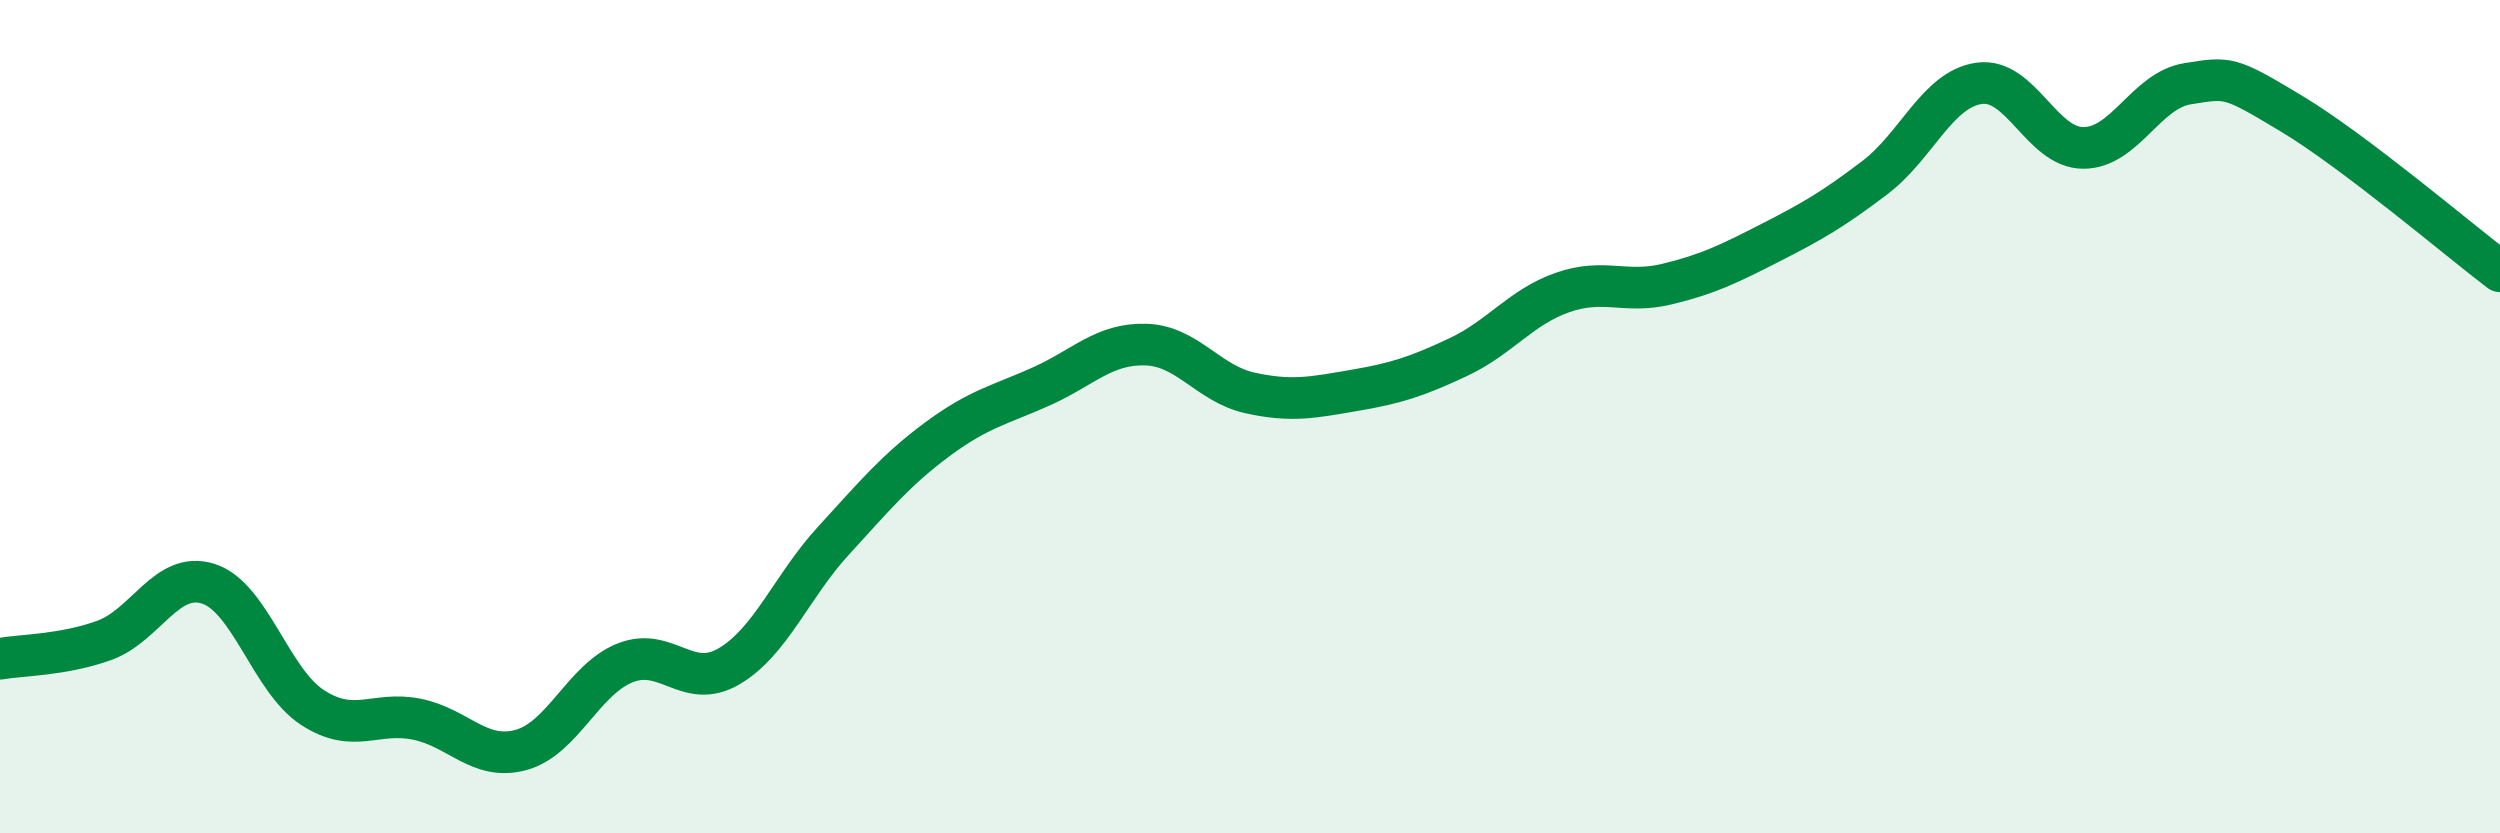
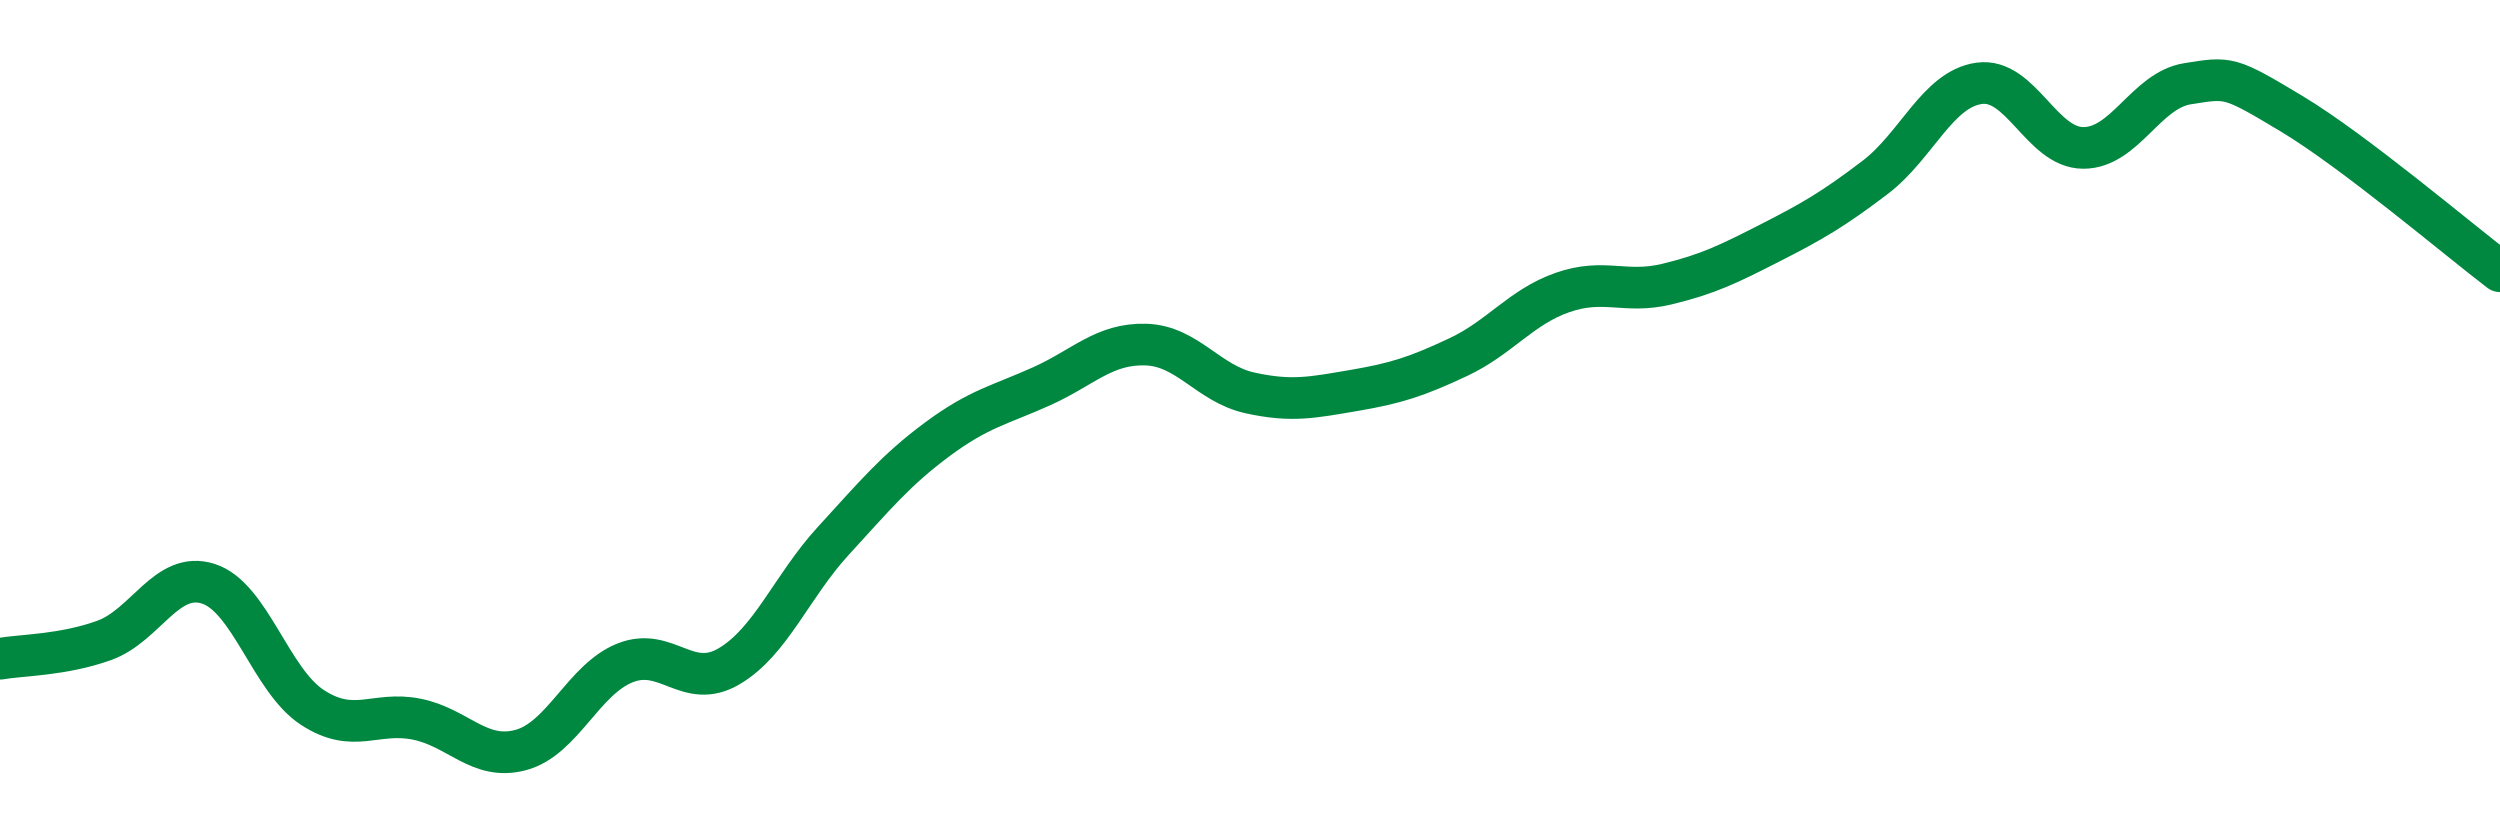
<svg xmlns="http://www.w3.org/2000/svg" width="60" height="20" viewBox="0 0 60 20">
-   <path d="M 0,15.81 C 0.5,15.72 1.5,15.73 2.5,15.37 C 3.5,15.01 4,13.69 5,14.01 C 6,14.33 6.5,16.33 7.5,16.98 C 8.5,17.63 9,17.06 10,17.26 C 11,17.46 11.5,18.27 12.5,18 C 13.5,17.73 14,16.31 15,15.91 C 16,15.51 16.5,16.58 17.5,15.99 C 18.5,15.4 19,14.07 20,12.98 C 21,11.89 21.5,11.28 22.5,10.54 C 23.5,9.8 24,9.72 25,9.27 C 26,8.82 26.5,8.24 27.5,8.27 C 28.5,8.3 29,9.21 30,9.43 C 31,9.65 31.5,9.54 32.5,9.37 C 33.5,9.2 34,9.04 35,8.57 C 36,8.1 36.5,7.37 37.5,7.02 C 38.5,6.67 39,7.06 40,6.82 C 41,6.58 41.5,6.33 42.5,5.82 C 43.5,5.31 44,5.02 45,4.26 C 46,3.5 46.5,2.14 47.5,2 C 48.5,1.86 49,3.55 50,3.55 C 51,3.55 51.5,2.17 52.5,2.01 C 53.5,1.85 53.5,1.83 55,2.73 C 56.5,3.63 59,5.75 60,6.51L60 20L0 20Z" fill="#008740" opacity="0.1" stroke-linecap="round" stroke-linejoin="round" />
  <path d="M 0,15.81 C 0.5,15.72 1.5,15.73 2.5,15.37 C 3.5,15.01 4,13.69 5,14.01 C 6,14.33 6.5,16.33 7.5,16.98 C 8.5,17.63 9,17.06 10,17.26 C 11,17.46 11.5,18.27 12.5,18 C 13.5,17.73 14,16.31 15,15.91 C 16,15.51 16.5,16.58 17.5,15.99 C 18.5,15.4 19,14.07 20,12.98 C 21,11.89 21.5,11.28 22.5,10.54 C 23.5,9.8 24,9.72 25,9.27 C 26,8.82 26.5,8.24 27.5,8.27 C 28.5,8.3 29,9.21 30,9.43 C 31,9.65 31.5,9.54 32.5,9.37 C 33.5,9.2 34,9.04 35,8.57 C 36,8.1 36.5,7.37 37.5,7.02 C 38.5,6.67 39,7.06 40,6.82 C 41,6.58 41.5,6.33 42.5,5.82 C 43.5,5.31 44,5.02 45,4.26 C 46,3.5 46.5,2.14 47.5,2 C 48.5,1.86 49,3.55 50,3.55 C 51,3.55 51.5,2.17 52.5,2.01 C 53.5,1.85 53.5,1.83 55,2.73 C 56.5,3.63 59,5.75 60,6.51" stroke="#008740" stroke-width="1" fill="none" stroke-linecap="round" stroke-linejoin="round" />
</svg>